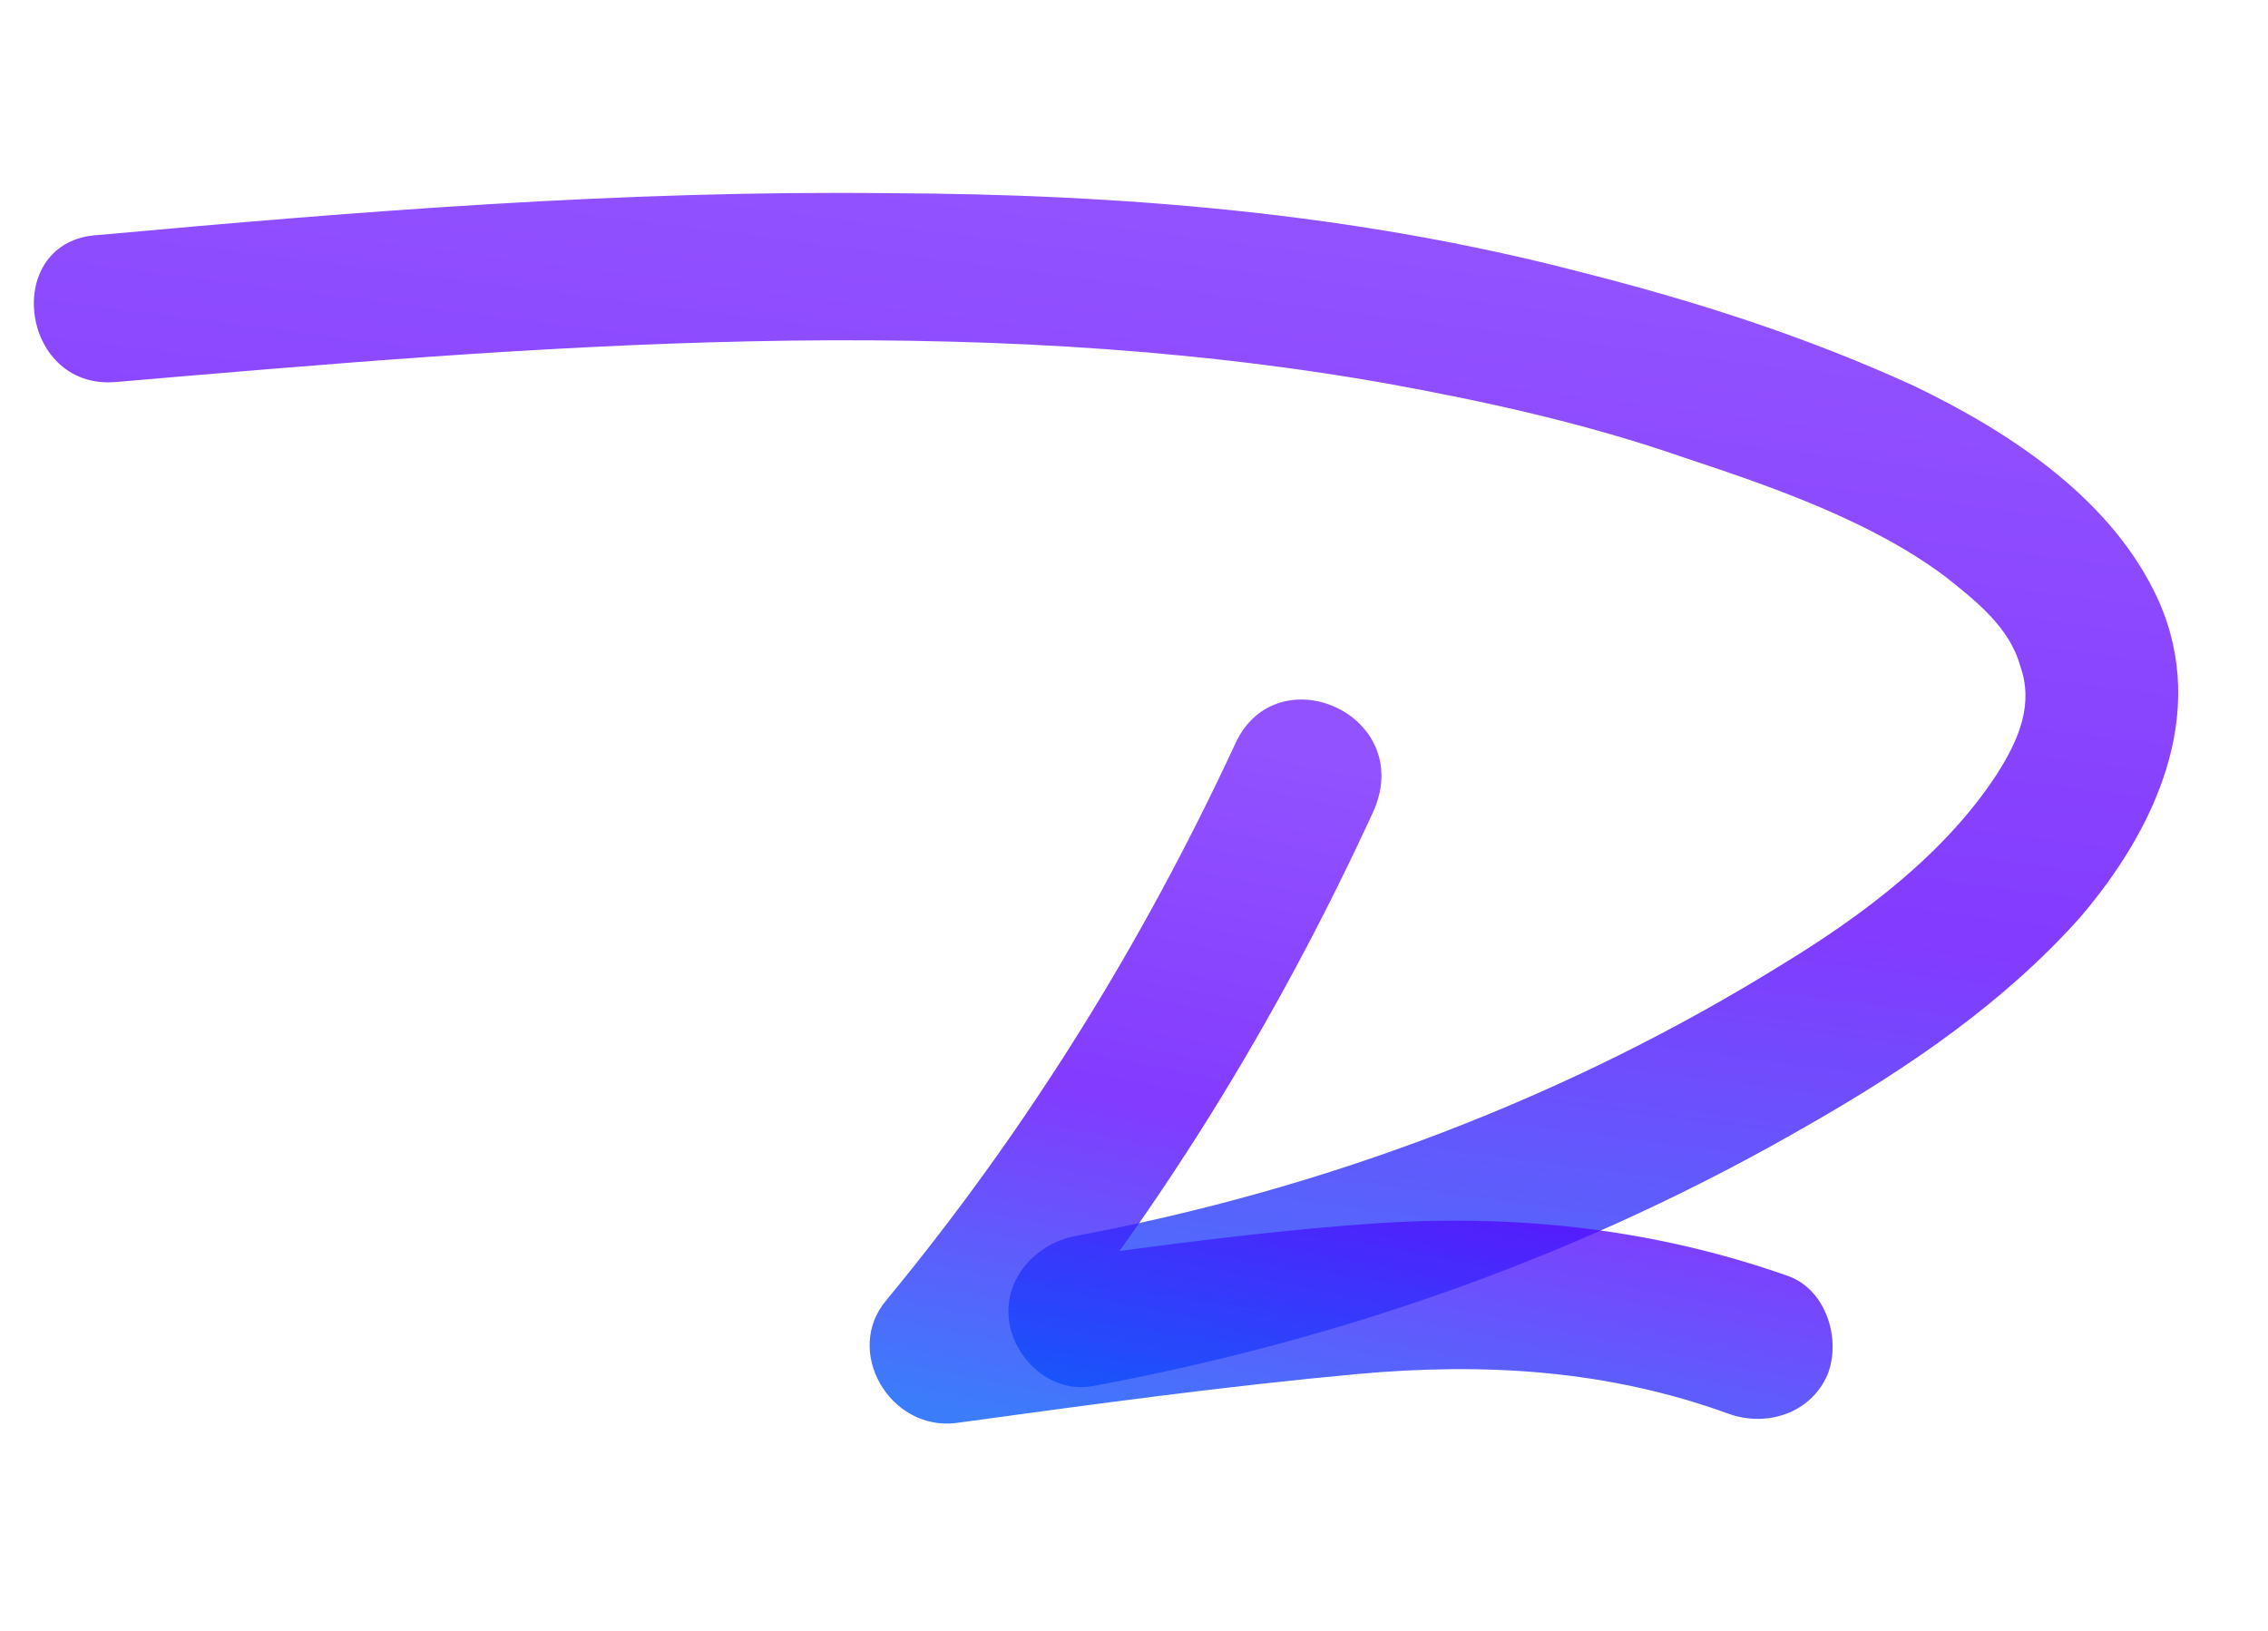
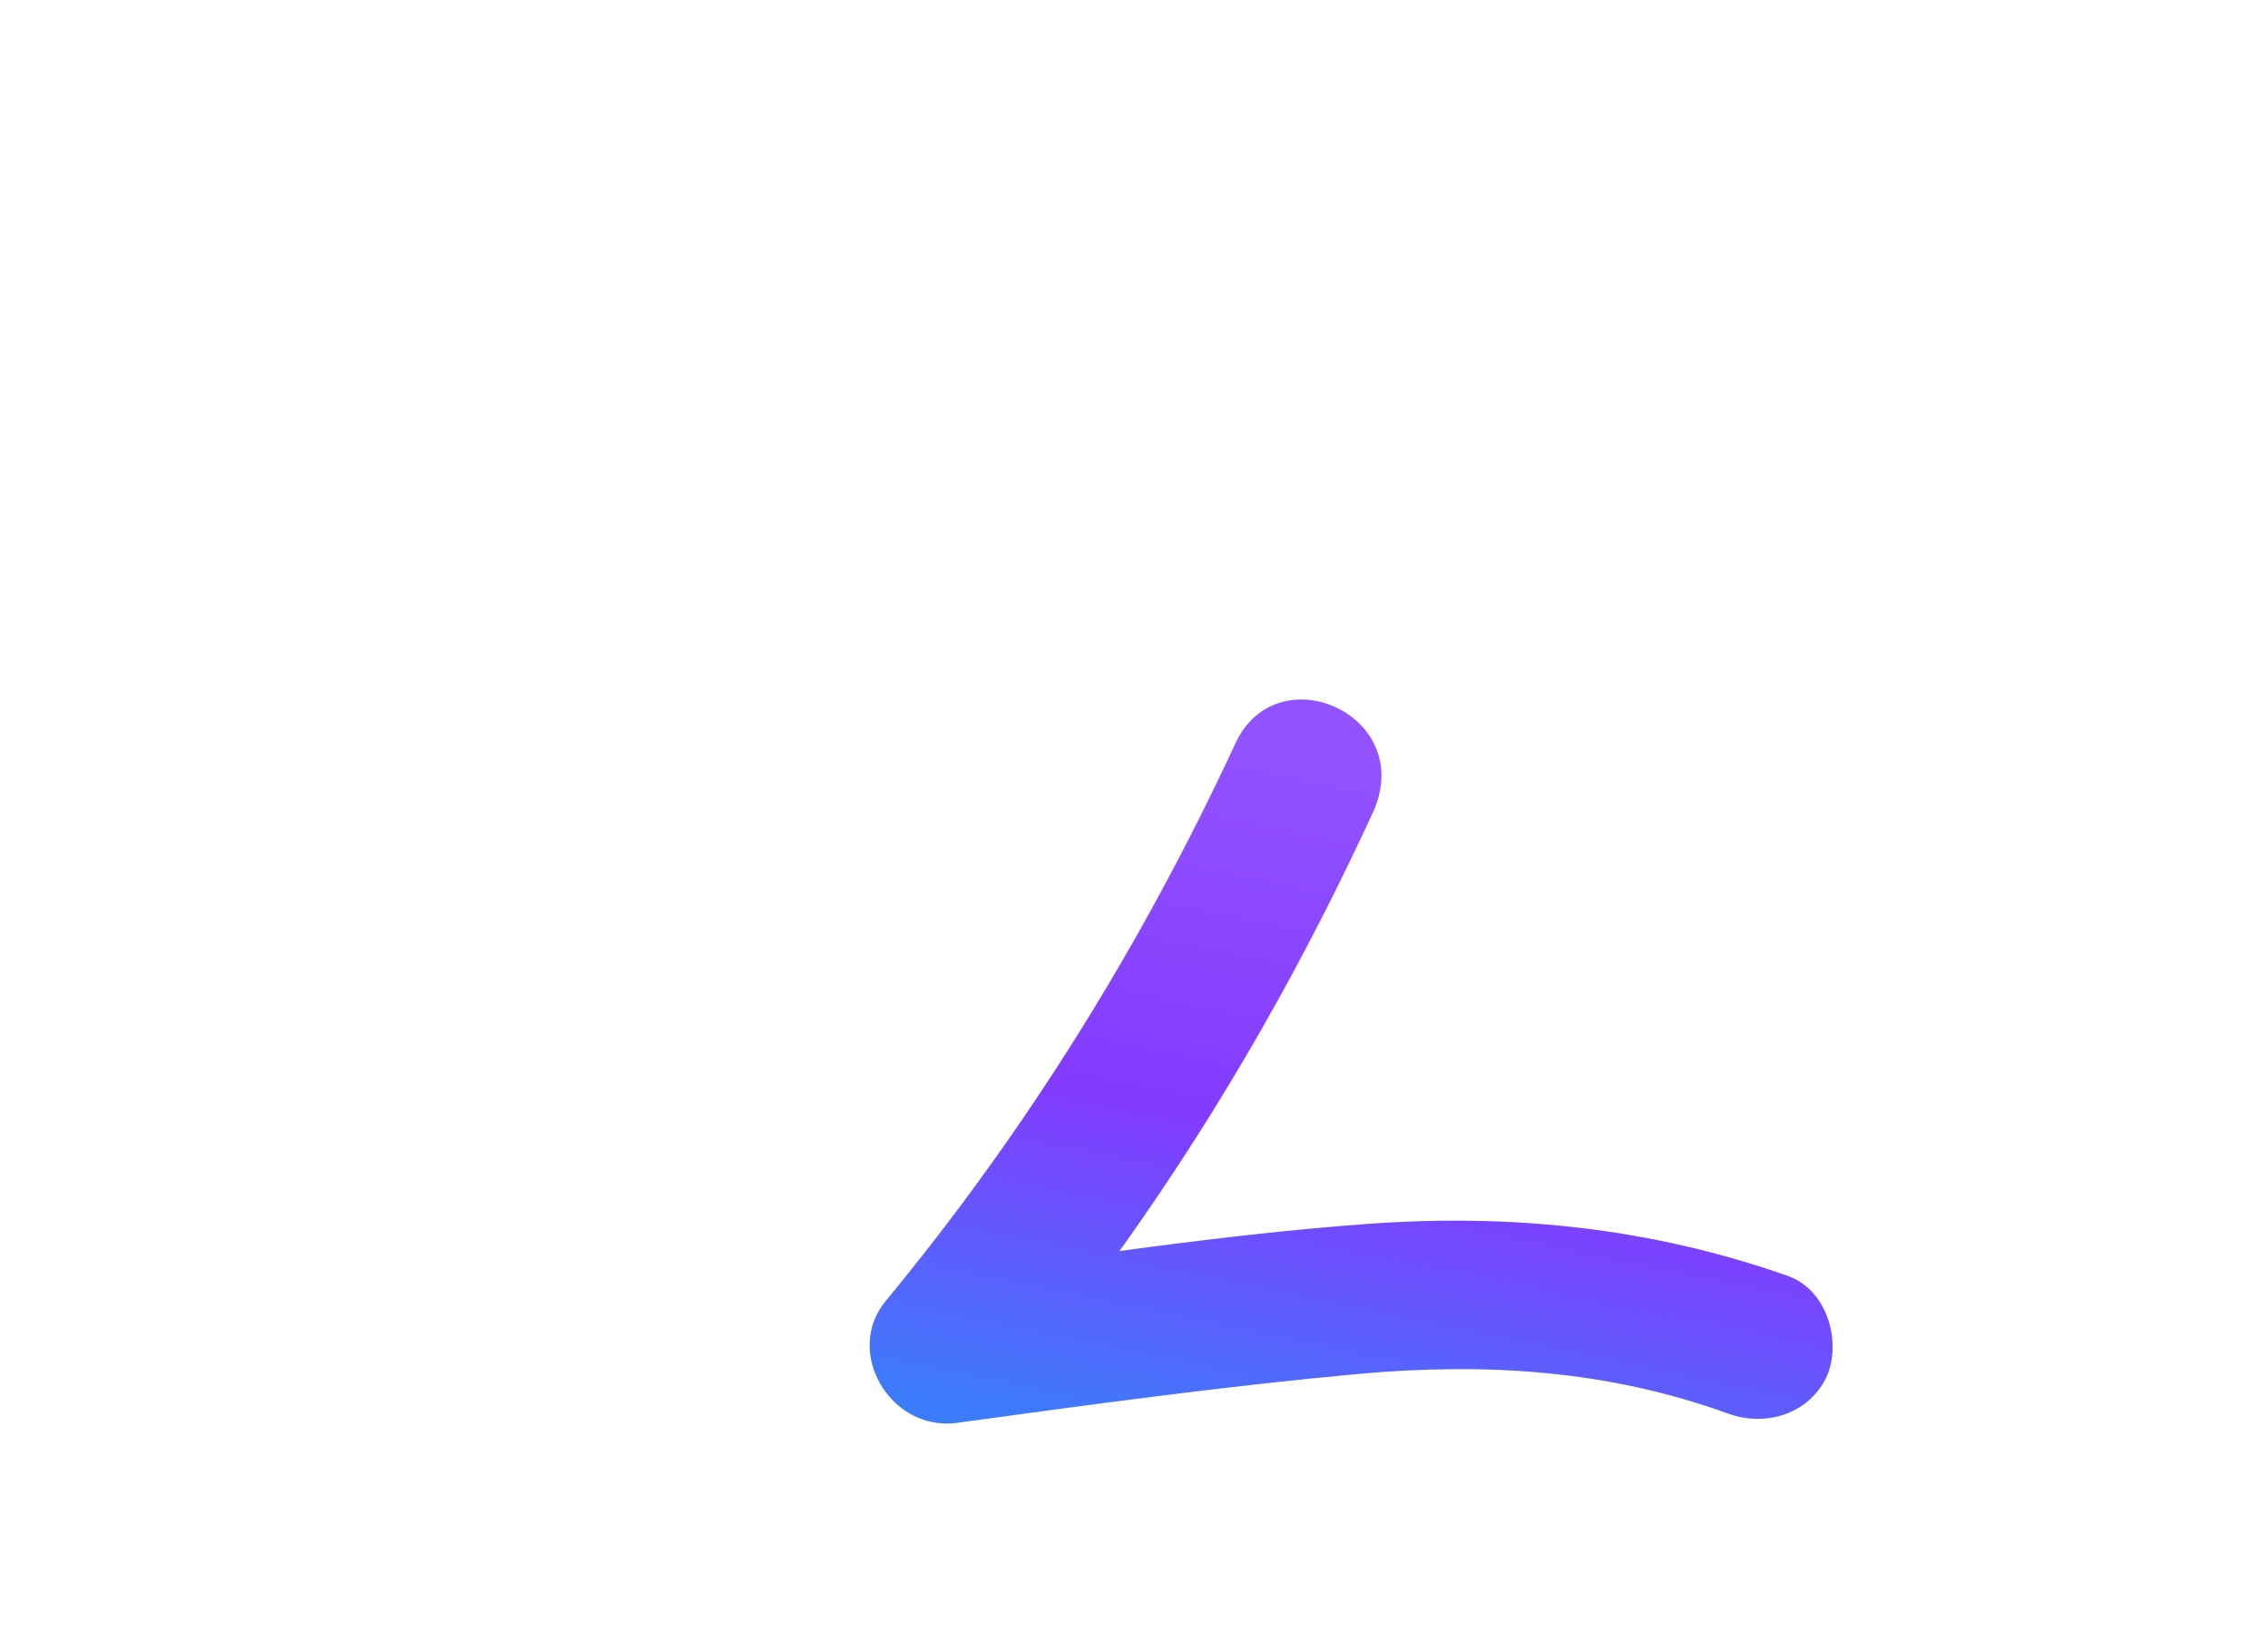
<svg xmlns="http://www.w3.org/2000/svg" width="57" height="41" viewBox="0 0 57 41" fill="none">
-   <path d="M2.906 9.602C13.523 8.693 24.214 7.775 34.771 9.624C37.354 10.092 39.87 10.645 42.345 11.508C44.577 12.246 47.052 13.109 48.901 14.502C49.661 15.103 50.505 15.771 50.771 16.734C51.113 17.688 50.757 18.57 50.174 19.477C48.875 21.46 46.833 22.992 44.832 24.215C39.407 27.587 33.32 29.889 27.024 31.067C26.051 31.255 25.232 32.113 25.356 33.169C25.471 34.149 26.418 35.035 27.467 34.838C33.838 33.65 39.867 31.508 45.461 28.27C47.974 26.836 50.384 25.184 52.279 23.057C54.165 20.854 55.509 17.949 54.257 15.112C53.116 12.568 50.543 10.875 48.108 9.702C45.437 8.479 42.65 7.576 39.73 6.84C34.04 5.351 28.164 4.878 22.34 4.856C15.667 4.779 9.066 5.306 2.473 5.907C0.036 6.033 0.479 9.804 2.906 9.602Z" fill="url(#paint0_linear_784_20604)" fill-opacity="0.77" />
  <path d="M31.046 18.691C28.723 23.694 25.827 28.379 22.274 32.682C21.197 33.951 22.352 35.958 24.014 35.768C27.406 35.304 30.797 34.839 34.13 34.534C37.313 34.246 40.397 34.428 43.437 35.532C44.397 35.88 45.503 35.525 45.926 34.56C46.282 33.678 45.905 32.423 44.945 32.074C41.51 30.863 38.022 30.498 34.377 30.762C30.732 31.027 27.123 31.593 23.505 32.083C24.082 33.086 24.66 34.09 25.246 35.169C29.008 30.689 32.095 25.676 34.534 20.355C35.553 17.946 32.082 16.433 31.046 18.691Z" fill="url(#paint1_linear_784_20604)" fill-opacity="0.77" />
  <defs>
    <linearGradient id="paint0_linear_784_20604" x1="46.407" y1="7.663" x2="42.595" y2="37.349" gradientUnits="userSpaceOnUse">
      <stop stop-color="#711EFF" />
      <stop offset="0.526" stop-color="#5D00FD" />
      <stop offset="1" stop-color="#0055F9" />
    </linearGradient>
    <linearGradient id="paint1_linear_784_20604" x1="41.215" y1="20.741" x2="37.61" y2="38.257" gradientUnits="userSpaceOnUse">
      <stop stop-color="#711EFF" />
      <stop offset="0.526" stop-color="#5D00FD" />
      <stop offset="1" stop-color="#0055F9" />
    </linearGradient>
  </defs>
</svg>